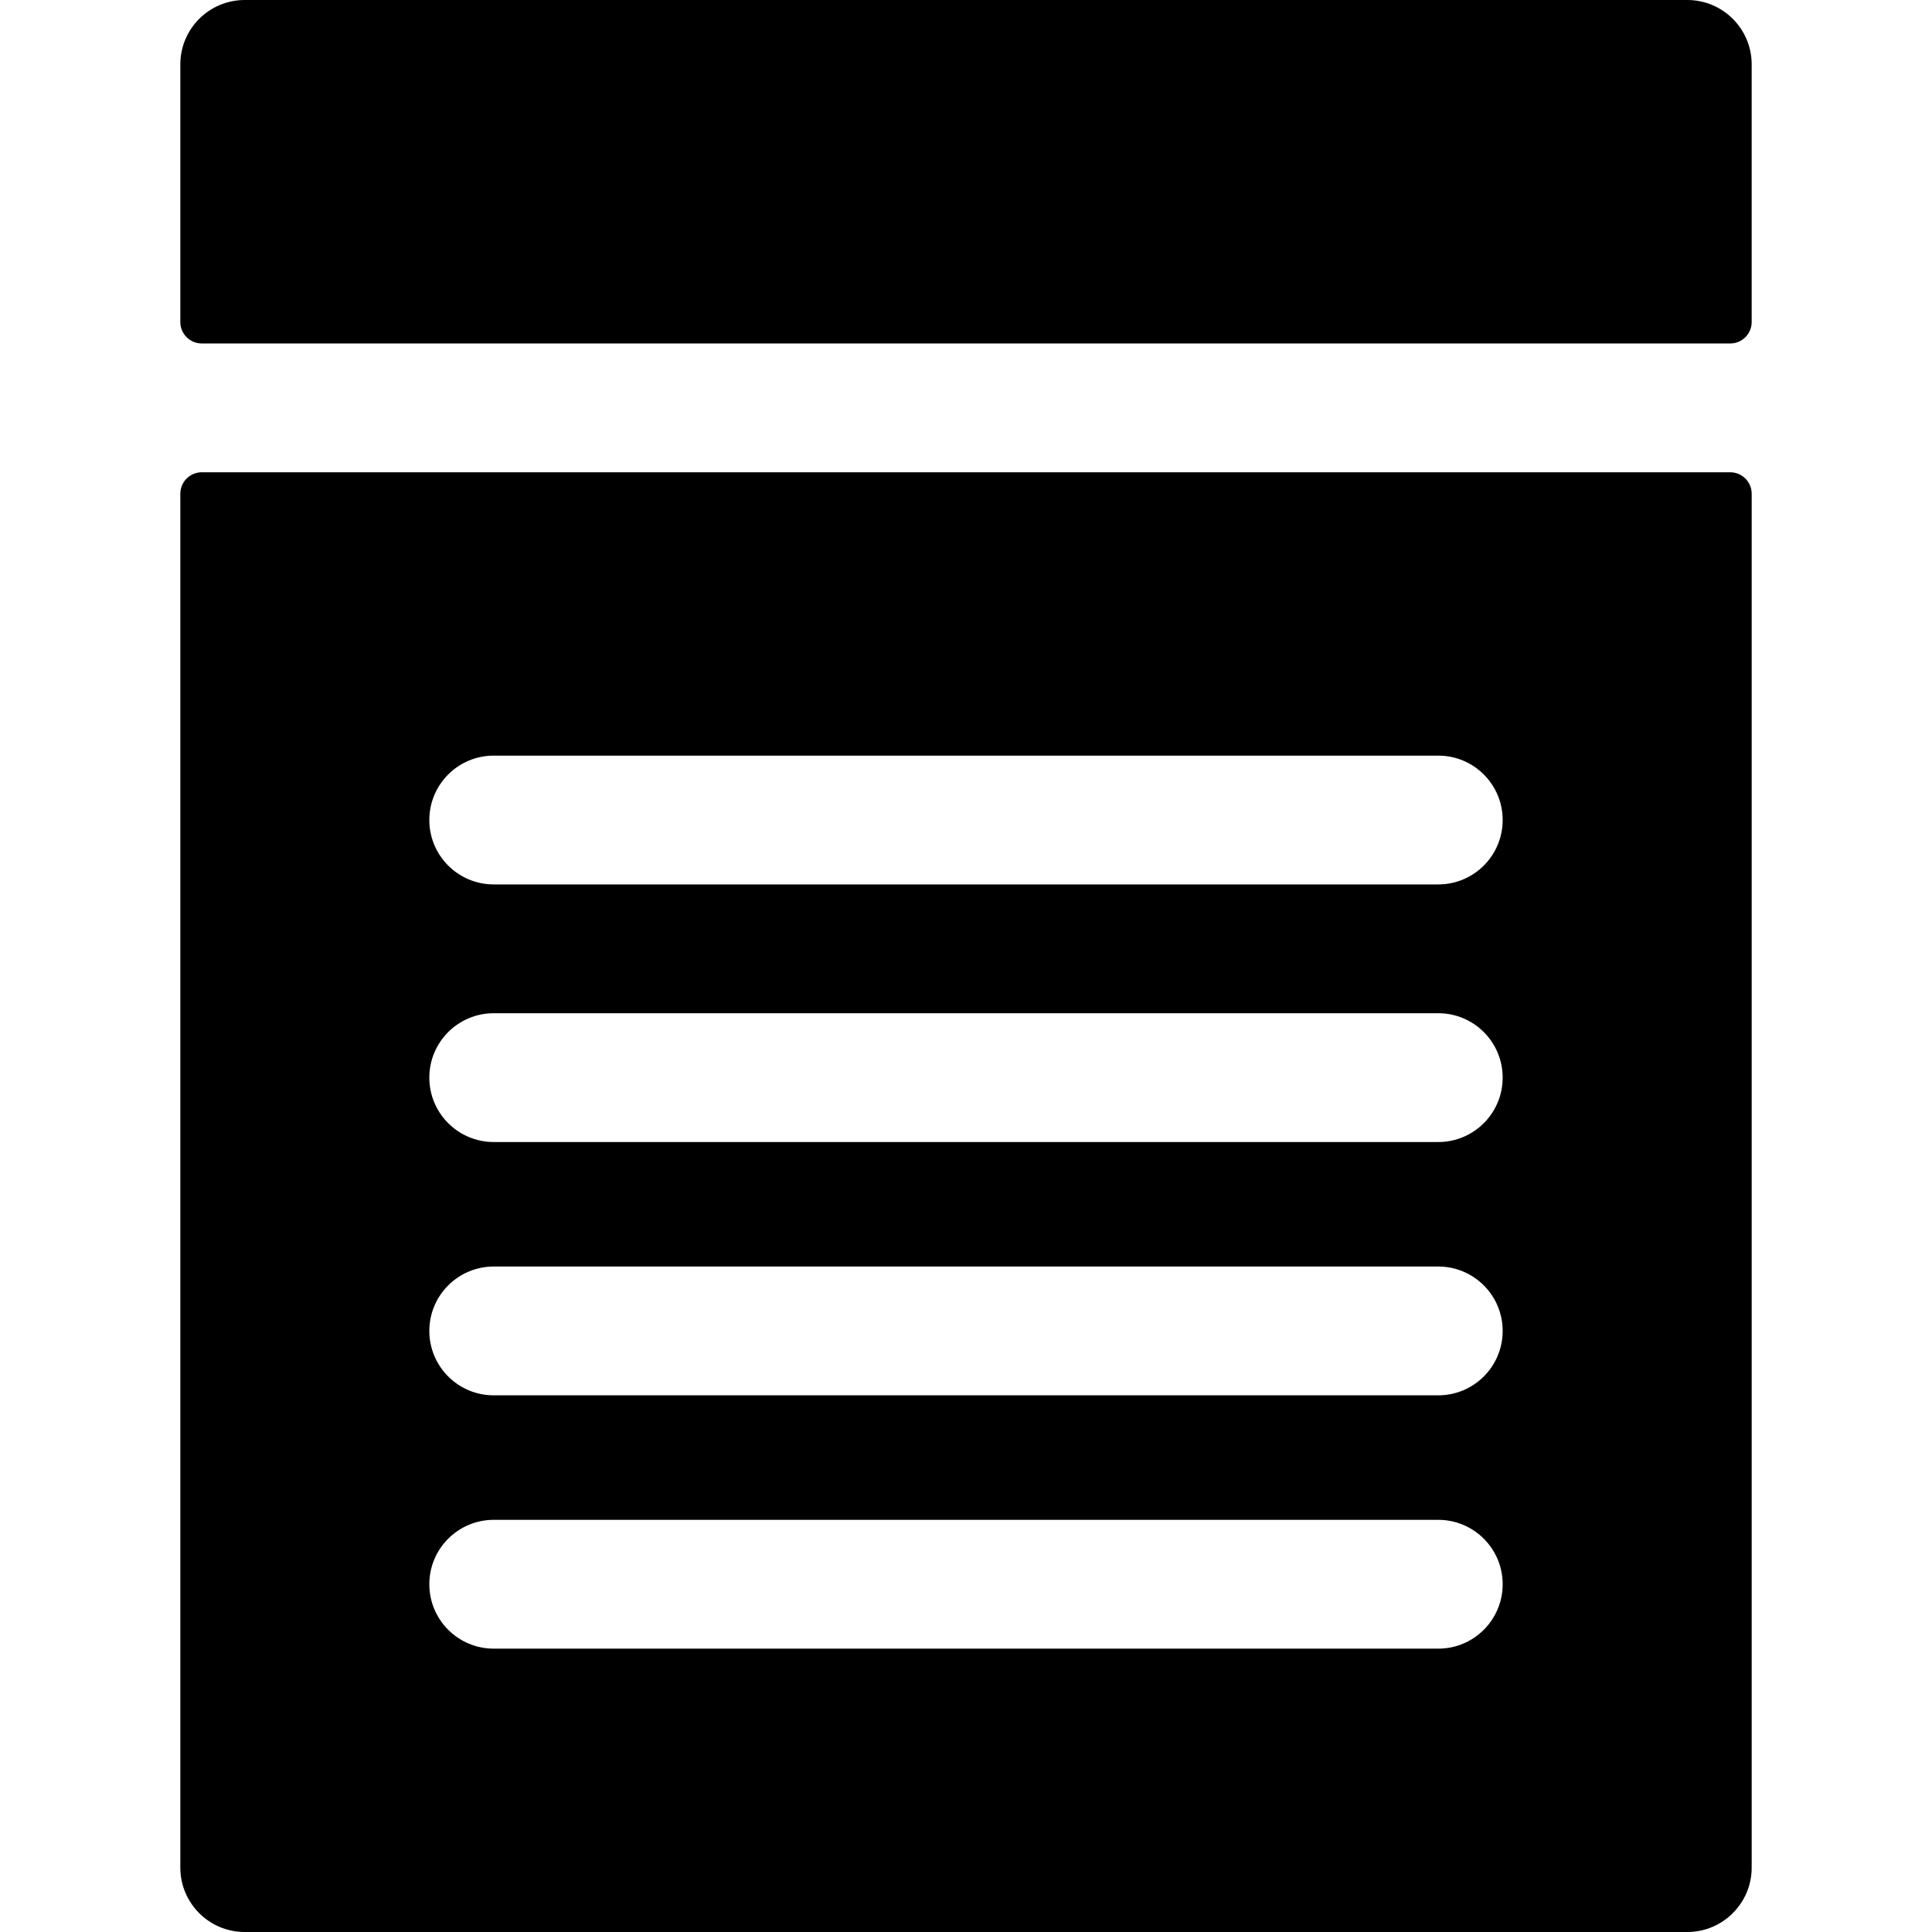
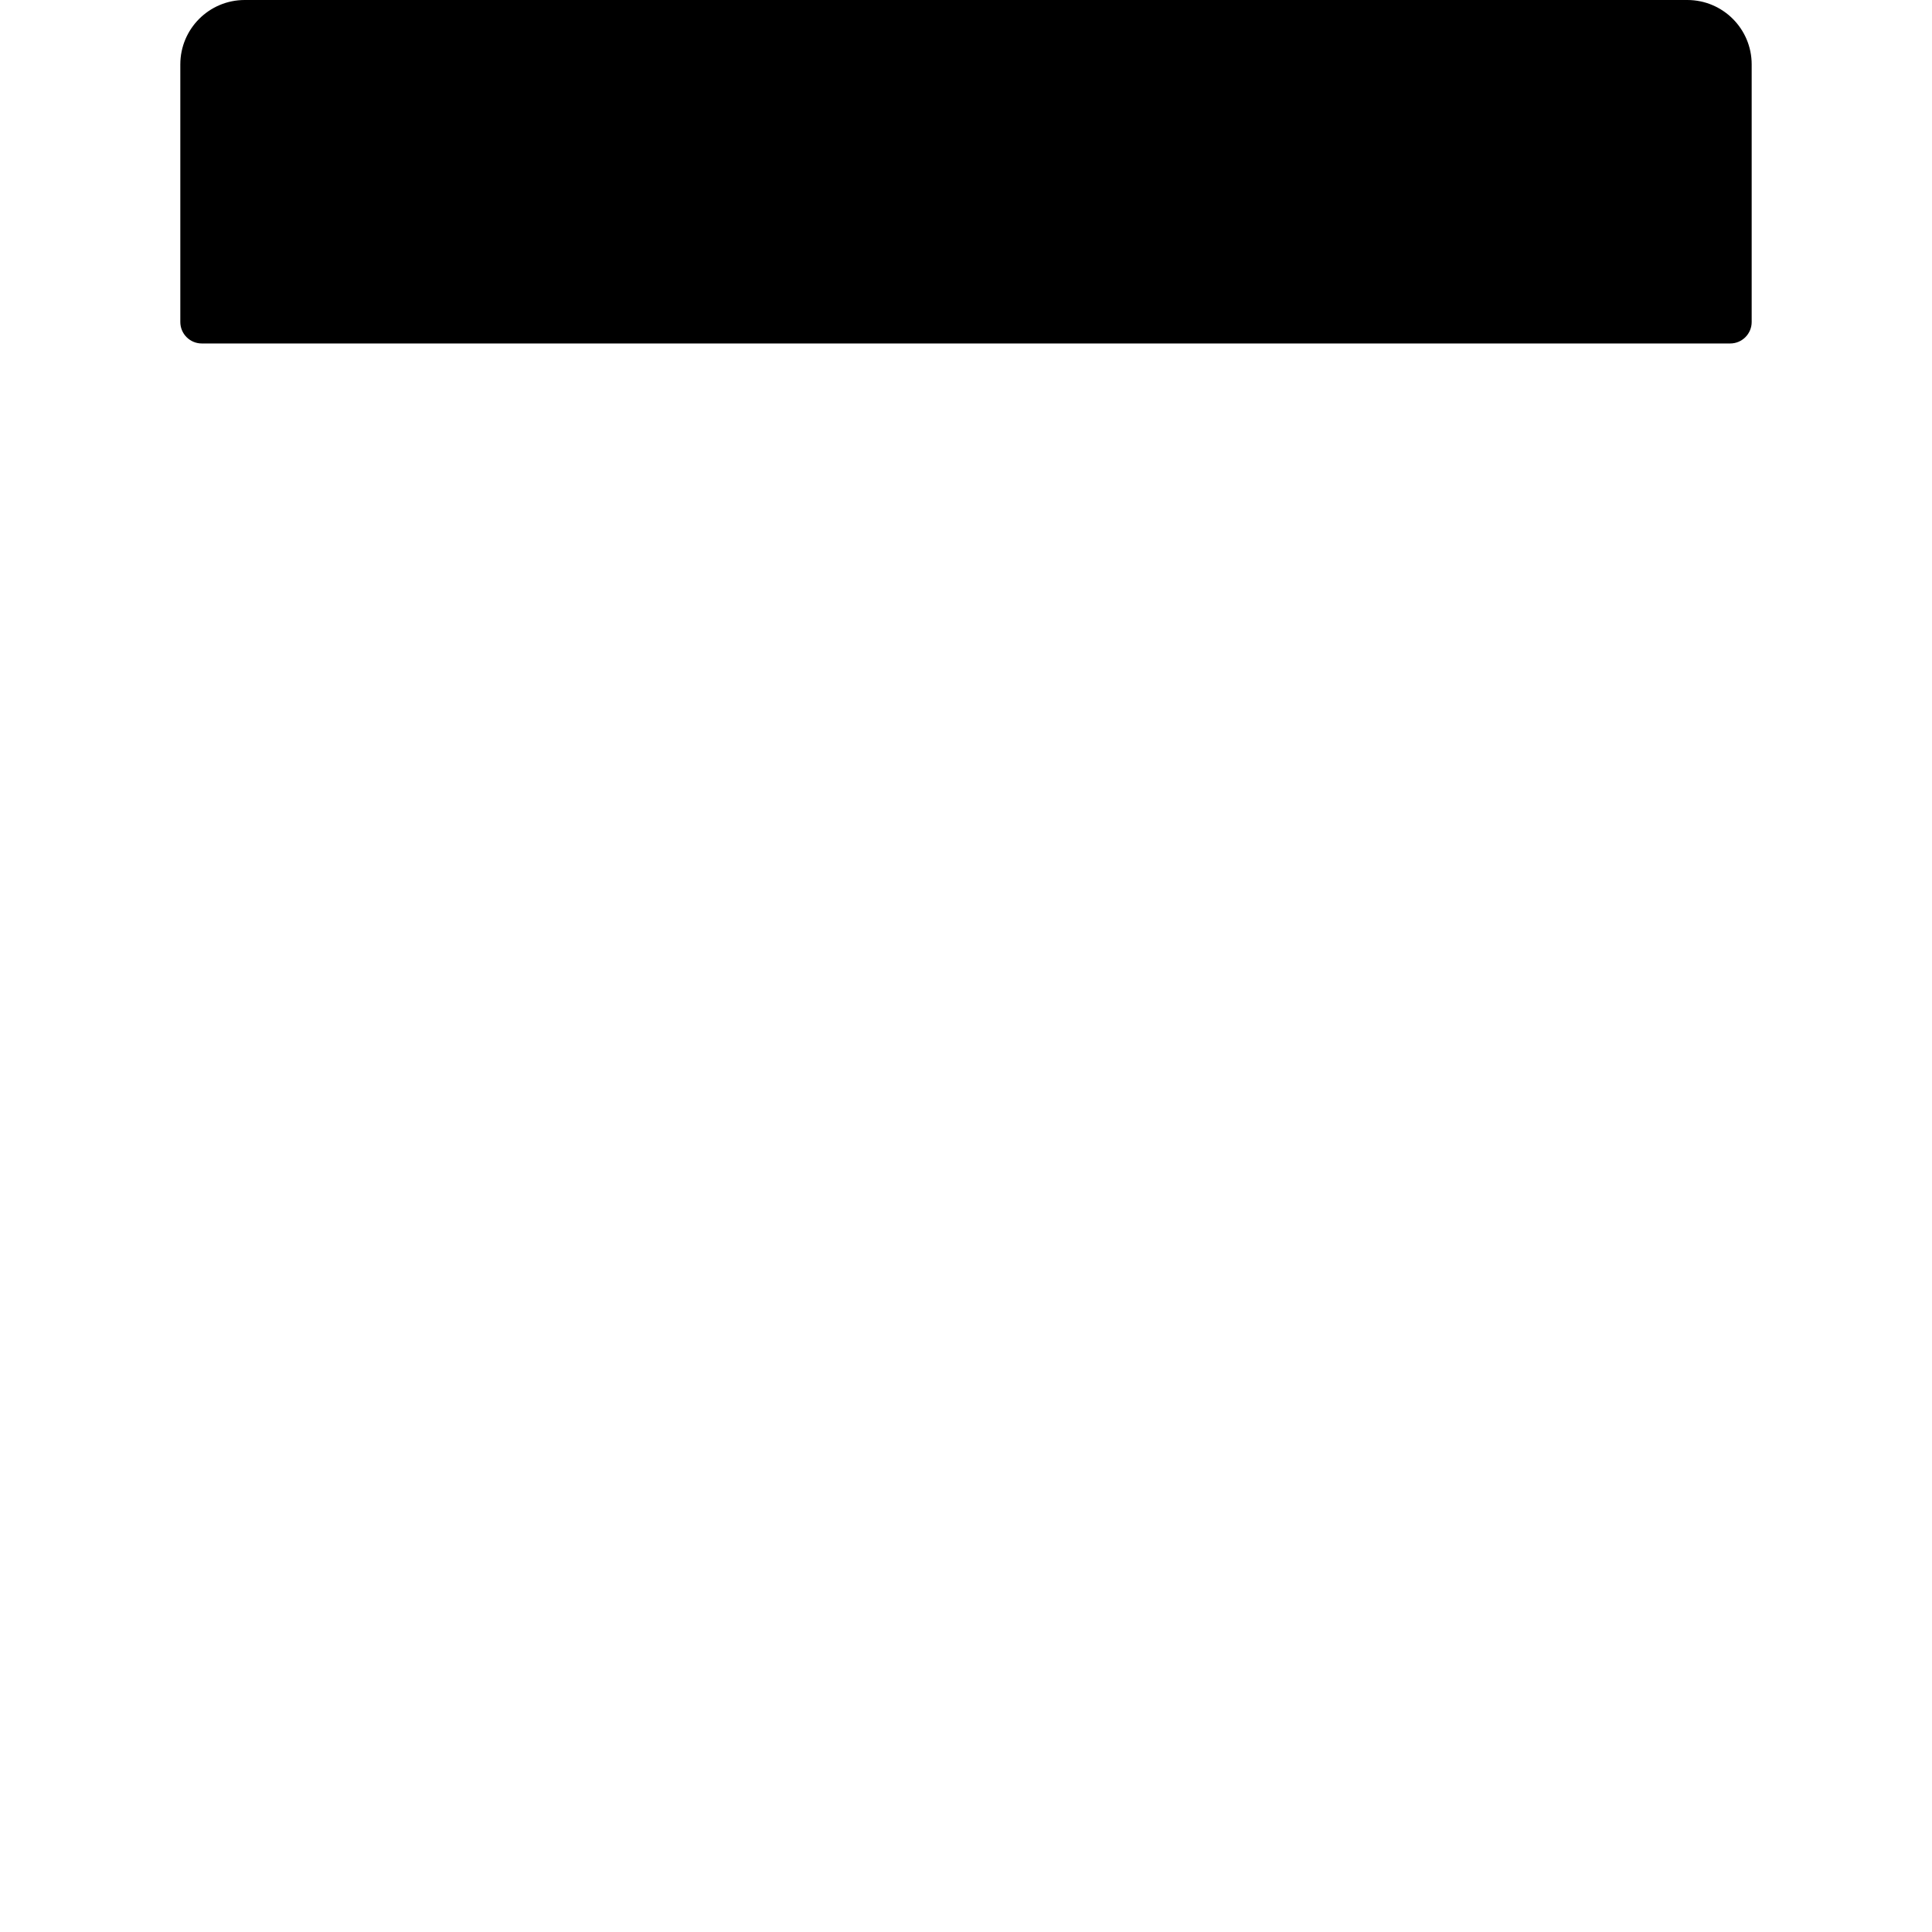
<svg xmlns="http://www.w3.org/2000/svg" fill="#000000" height="800px" width="800px" version="1.1" id="Layer_1" viewBox="0 0 512 512" xml:space="preserve">
  <g>
    <g>
      <path d="M447.147,0H64.853c-9.425,0-17.067,7.641-17.067,17.067v68.267c0,3.141,2.547,5.689,5.689,5.689h405.049    c3.141,0,5.689-2.547,5.689-5.689V17.067C464.213,7.641,456.572,0,447.147,0z" />
    </g>
  </g>
  <g>
    <g>
-       <path d="M458.524,125.156H53.476c-3.141,0-5.689,2.547-5.689,5.689v364.089c0,9.425,7.641,17.067,17.067,17.067h382.293    c9.425,0,17.067-7.641,17.067-17.067V130.844C464.213,127.703,461.666,125.156,458.524,125.156z M381.156,436.907H130.844    c-9.425,0-17.067-7.641-17.067-17.067s7.641-17.067,17.067-17.067h250.311c9.425,0,17.067,7.641,17.067,17.067    S390.581,436.907,381.156,436.907z M381.156,369.778H130.844c-9.425,0-17.067-7.641-17.067-17.067s7.641-17.067,17.067-17.067    h250.311c9.425,0,17.067,7.641,17.067,17.067S390.581,369.778,381.156,369.778z M381.156,302.649H130.844    c-9.425,0-17.067-7.641-17.067-17.067s7.641-17.067,17.067-17.067h250.311c9.425,0,17.067,7.641,17.067,17.067    S390.581,302.649,381.156,302.649z M381.156,234.382H130.844c-9.425,0-17.067-7.641-17.067-17.067s7.641-17.067,17.067-17.067    h250.311c9.425,0,17.067,7.641,17.067,17.067S390.581,234.382,381.156,234.382z" />
-     </g>
+       </g>
  </g>
</svg>